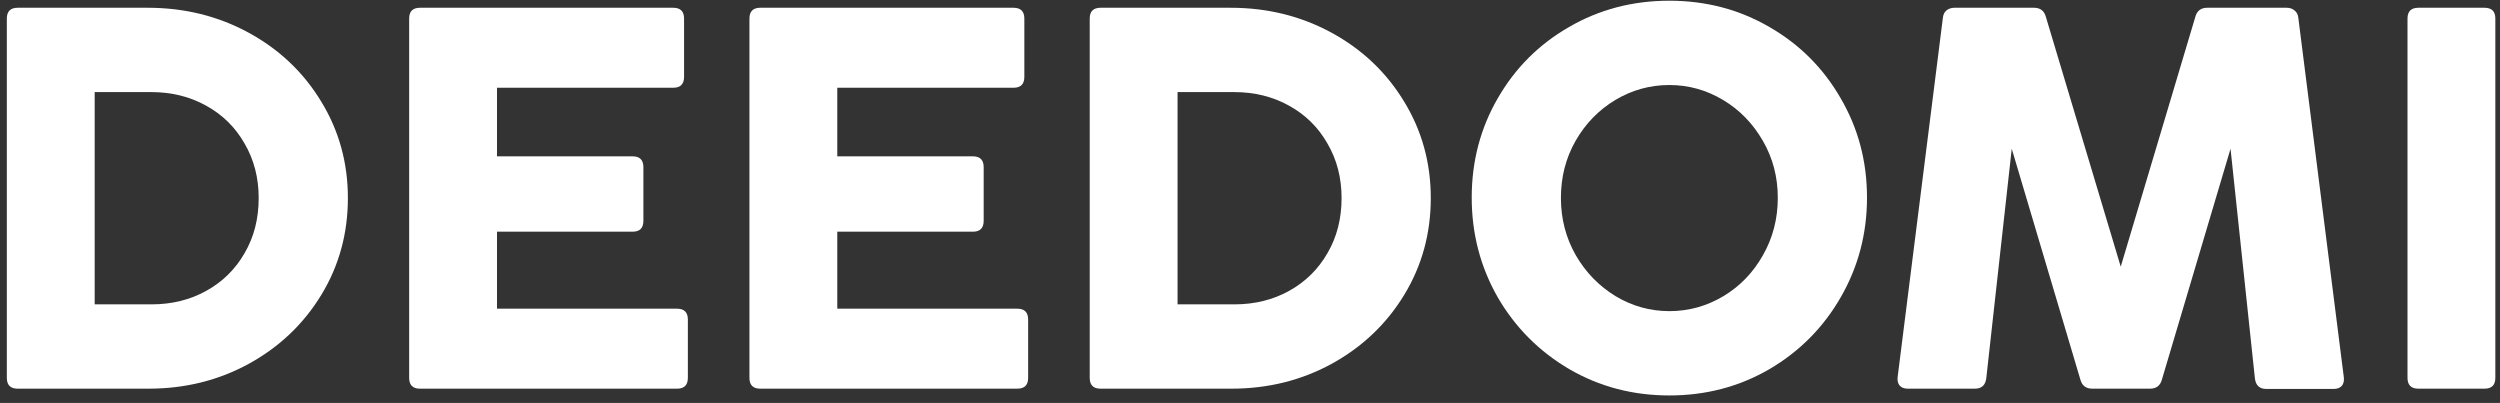
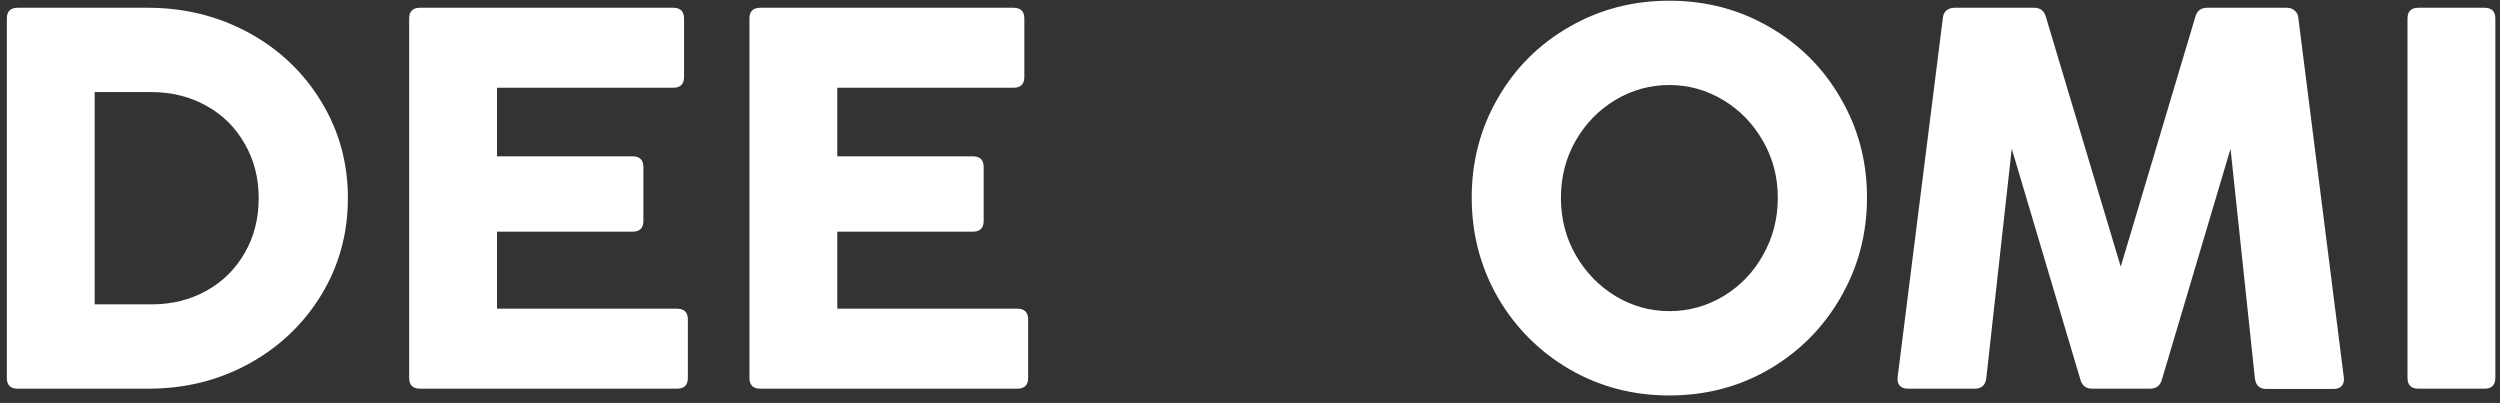
<svg xmlns="http://www.w3.org/2000/svg" width="304" height="49" viewBox="0 0 304 49" fill="none">
  <rect x="0" y="0" width="304" height="49" fill="#333333" stroke="none" />
  <path d="M2.149 47.262C1.27 47.262 0.831 46.823 0.831 45.944V2.262C0.831 1.383 1.27 0.944 2.149 0.944H17.973C22.435 0.944 26.523 1.955 30.237 3.977C33.951 5.999 36.886 8.779 39.039 12.317C41.215 15.856 42.303 19.779 42.303 24.087C42.303 28.394 41.226 32.317 39.072 35.856C36.919 39.394 33.984 42.185 30.27 44.229C26.578 46.251 22.512 47.262 18.072 47.262H2.149ZM18.435 37.01C20.896 37.01 23.116 36.46 25.094 35.361C27.072 34.262 28.622 32.735 29.743 30.779C30.886 28.823 31.457 26.592 31.457 24.087C31.457 21.625 30.886 19.416 29.743 17.46C28.622 15.482 27.061 13.944 25.061 12.845C23.083 11.746 20.852 11.196 18.369 11.196H11.512V37.01H18.435Z" fill="white" />
  <path d="M83.644 45.944C83.644 46.823 83.204 47.262 82.325 47.262H51.072C50.193 47.262 49.754 46.823 49.754 45.944V2.262C49.754 1.383 50.193 0.944 51.072 0.944H81.864C82.743 0.944 83.182 1.383 83.182 2.262V9.35C83.182 10.229 82.743 10.669 81.864 10.669H60.435V19.01H76.919C77.798 19.01 78.237 19.449 78.237 20.328V26.856C78.237 27.735 77.798 28.174 76.919 28.174H60.435V37.537H82.325C83.204 37.537 83.644 37.977 83.644 38.856V45.944Z" fill="white" />
  <path d="M125.022 45.944C125.022 46.823 124.582 47.262 123.703 47.262H92.451C91.572 47.262 91.132 46.823 91.132 45.944V2.262C91.132 1.383 91.572 0.944 92.451 0.944H123.242C124.121 0.944 124.56 1.383 124.56 2.262V9.35C124.56 10.229 124.121 10.669 123.242 10.669H101.813V19.01H118.297C119.176 19.01 119.615 19.449 119.615 20.328V26.856C119.615 27.735 119.176 28.174 118.297 28.174H101.813V37.537H123.703C124.582 37.537 125.022 37.977 125.022 38.856V45.944Z" fill="white" />
-   <path d="M133.829 47.262C132.95 47.262 132.51 46.823 132.51 45.944V2.262C132.51 1.383 132.95 0.944 133.829 0.944H149.653C154.114 0.944 158.202 1.955 161.917 3.977C165.631 5.999 168.565 8.779 170.719 12.317C172.895 15.856 173.983 19.779 173.983 24.087C173.983 28.394 172.906 32.317 170.752 35.856C168.598 39.394 165.664 42.185 161.95 44.229C158.257 46.251 154.191 47.262 149.752 47.262H133.829ZM150.114 37.01C152.576 37.01 154.796 36.46 156.774 35.361C158.752 34.262 160.301 32.735 161.422 30.779C162.565 28.823 163.136 26.592 163.136 24.087C163.136 21.625 162.565 19.416 161.422 17.46C160.301 15.482 158.741 13.944 156.741 12.845C154.763 11.746 152.532 11.196 150.048 11.196H143.191V37.01H150.114Z" fill="white" />
  <path d="M202.994 48.087C198.554 48.087 194.499 47.021 190.829 44.889C187.159 42.735 184.257 39.823 182.126 36.153C180.016 32.46 178.961 28.416 178.961 24.021C178.961 19.625 180.016 15.603 182.126 11.955C184.235 8.284 187.126 5.394 190.796 3.284C194.466 1.152 198.532 0.087 202.994 0.087C207.433 0.087 211.488 1.152 215.159 3.284C218.829 5.394 221.719 8.284 223.829 11.955C225.961 15.603 227.027 19.625 227.027 24.021C227.027 28.416 225.961 32.46 223.829 36.153C221.719 39.823 218.829 42.735 215.159 44.889C211.488 47.021 207.433 48.087 202.994 48.087ZM202.994 37.834C205.345 37.834 207.532 37.229 209.554 36.021C211.576 34.812 213.18 33.153 214.367 31.043C215.576 28.933 216.18 26.603 216.18 24.054C216.18 21.526 215.576 19.218 214.367 17.131C213.158 15.021 211.543 13.361 209.521 12.152C207.499 10.944 205.323 10.339 202.994 10.339C200.642 10.339 198.455 10.944 196.433 12.152C194.411 13.361 192.796 15.021 191.587 17.131C190.4 19.218 189.807 21.526 189.807 24.054C189.807 26.603 190.411 28.933 191.62 31.043C192.829 33.13 194.444 34.79 196.466 36.021C198.488 37.229 200.664 37.834 202.994 37.834Z" fill="white" />
  <path d="M241.53 46.01C241.42 46.845 240.958 47.262 240.145 47.262H232.002C231.563 47.262 231.233 47.142 231.013 46.9C230.793 46.658 230.705 46.317 230.749 45.878L236.255 2.163C236.299 1.768 236.442 1.471 236.684 1.273C236.947 1.054 237.277 0.944 237.673 0.944H247.332C248.101 0.944 248.585 1.317 248.782 2.065L257.881 32.427L266.947 2.065C267.145 1.317 267.629 0.944 268.398 0.944H278.057C278.453 0.944 278.771 1.054 279.013 1.273C279.277 1.471 279.431 1.768 279.475 2.163L285.013 45.911C285.057 46.35 284.969 46.691 284.749 46.933C284.53 47.175 284.2 47.295 283.76 47.295H275.585C274.771 47.295 274.31 46.878 274.2 46.043L271.233 18.087L262.892 46.142C262.695 46.889 262.211 47.262 261.442 47.262H254.42C253.651 47.262 253.167 46.889 252.969 46.142L244.629 18.087L241.53 46.01Z" fill="white" />
  <path d="M303.434 45.944C303.434 46.823 302.995 47.262 302.116 47.262H294.072C293.193 47.262 292.753 46.823 292.753 45.944V2.262C292.753 1.383 293.193 0.944 294.072 0.944H302.116C302.995 0.944 303.434 1.383 303.434 2.262V45.944Z" fill="white" />
</svg>